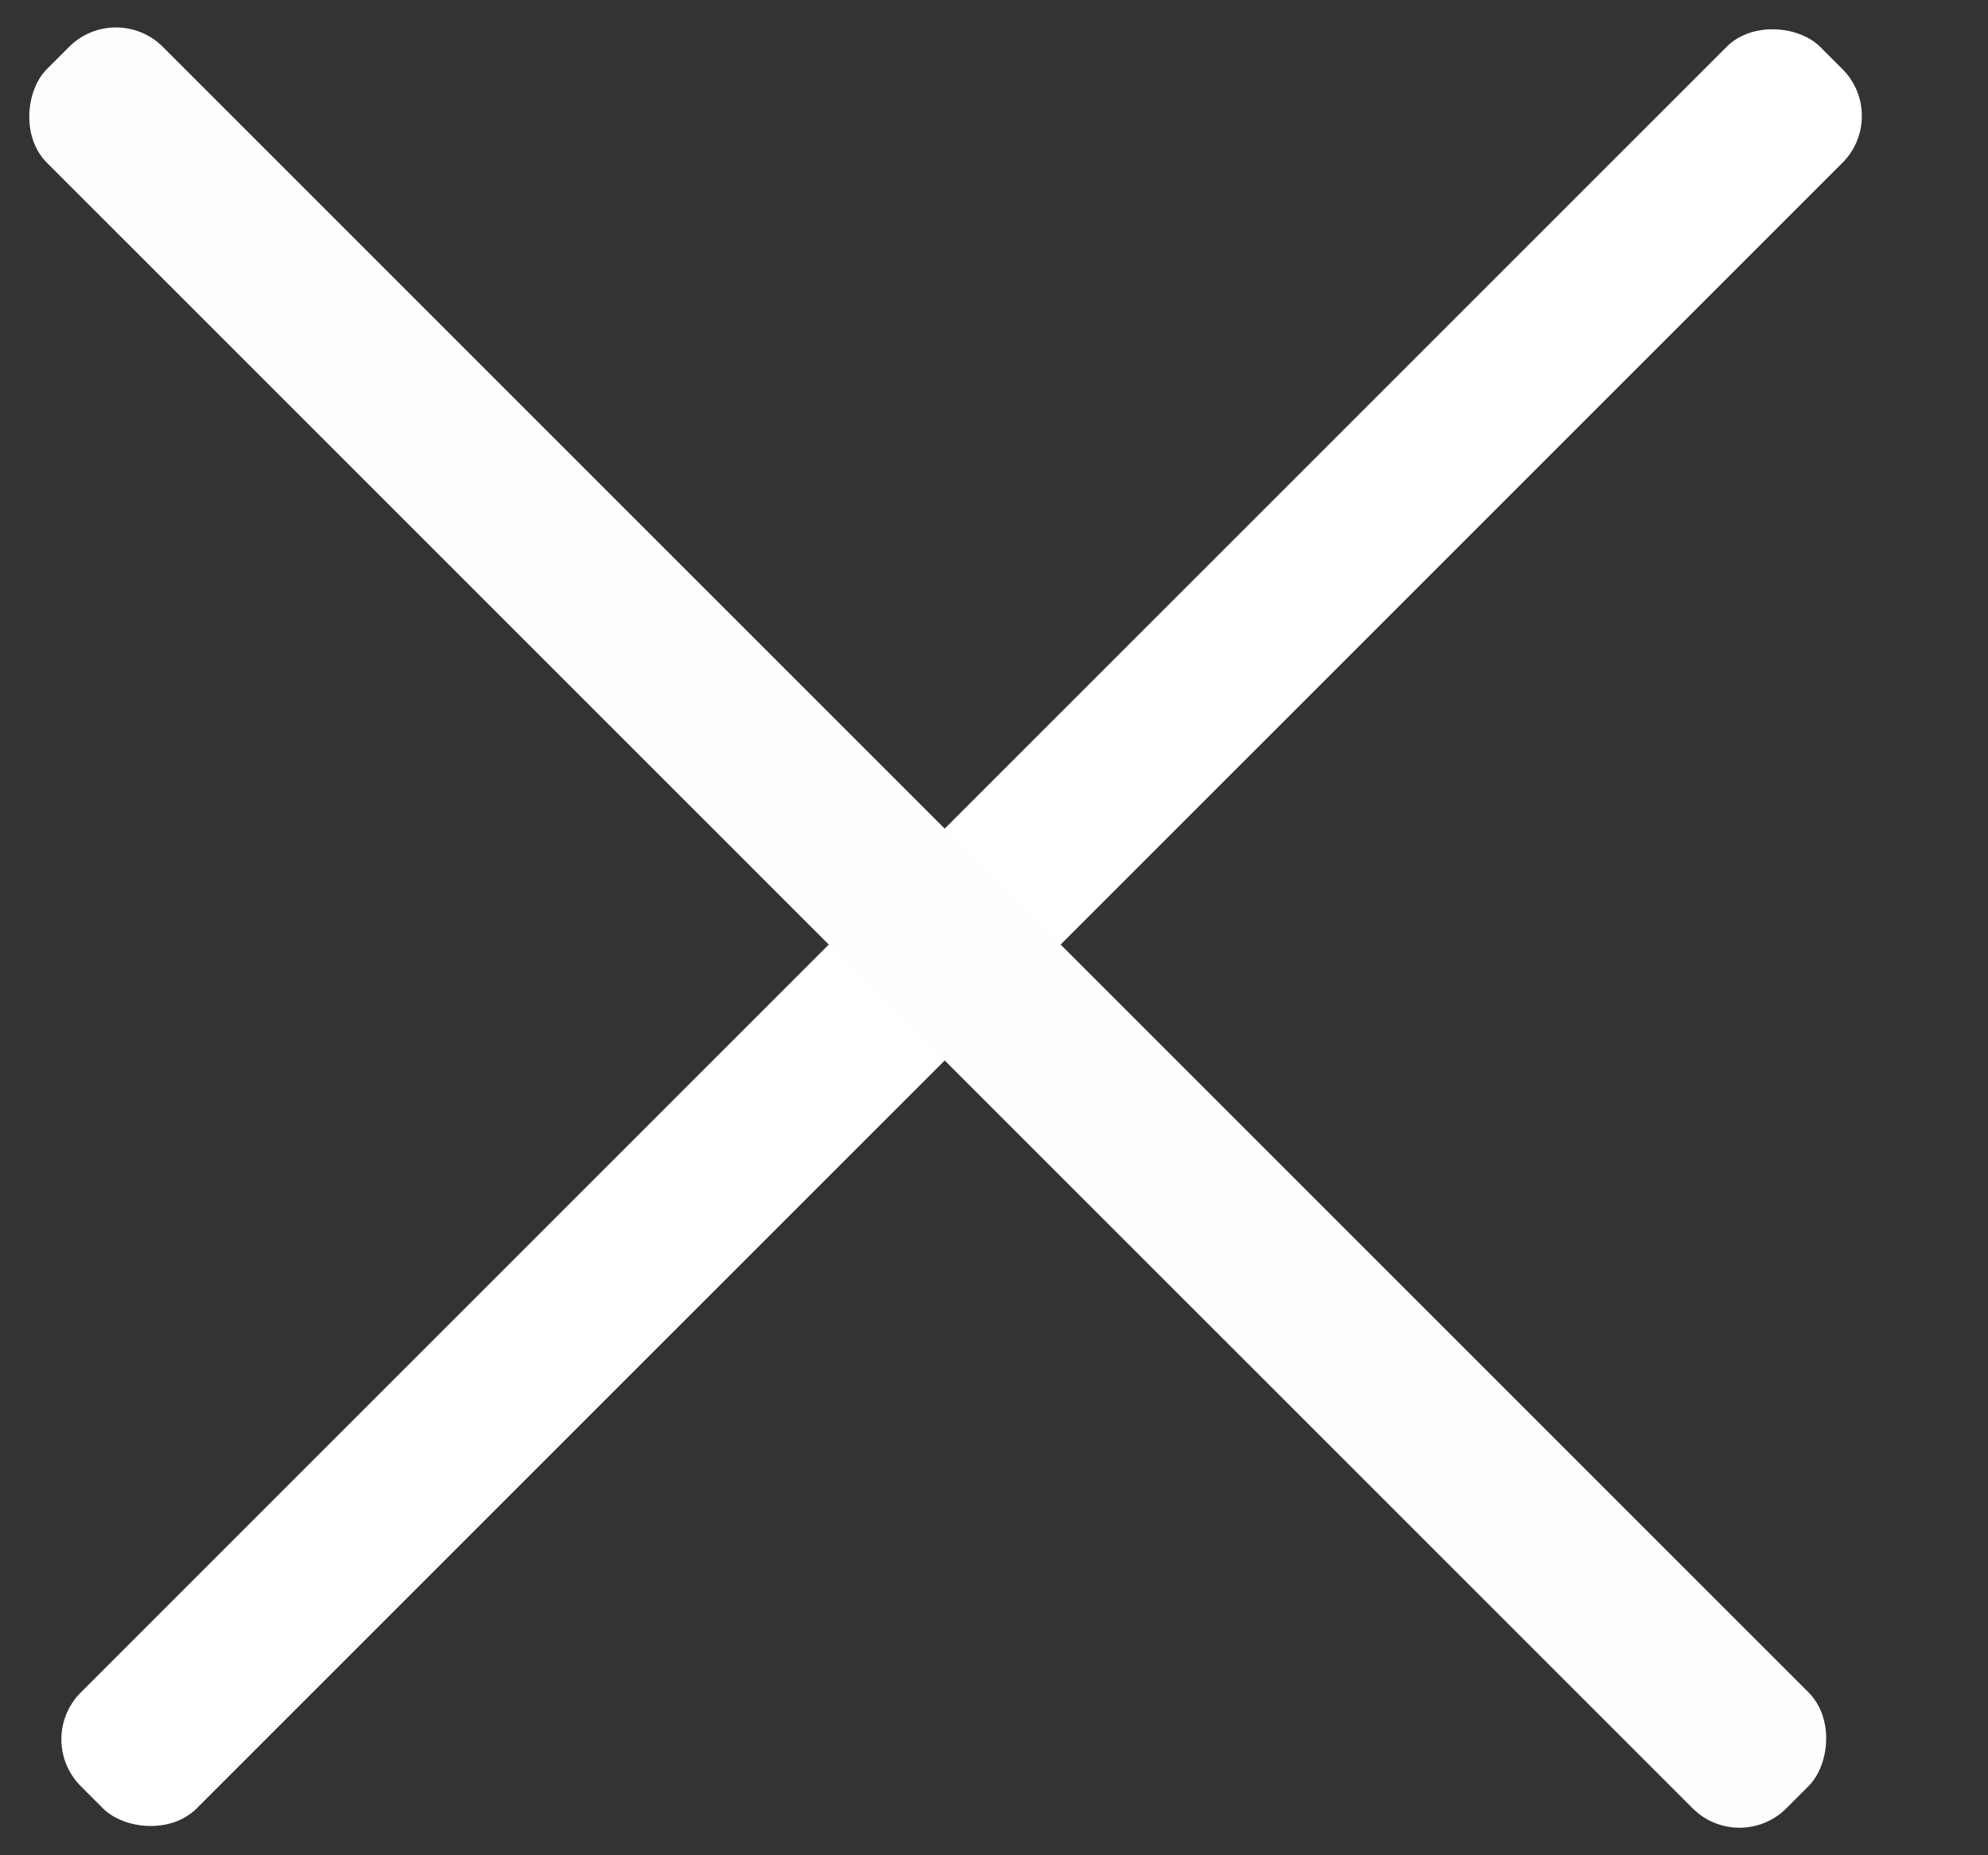
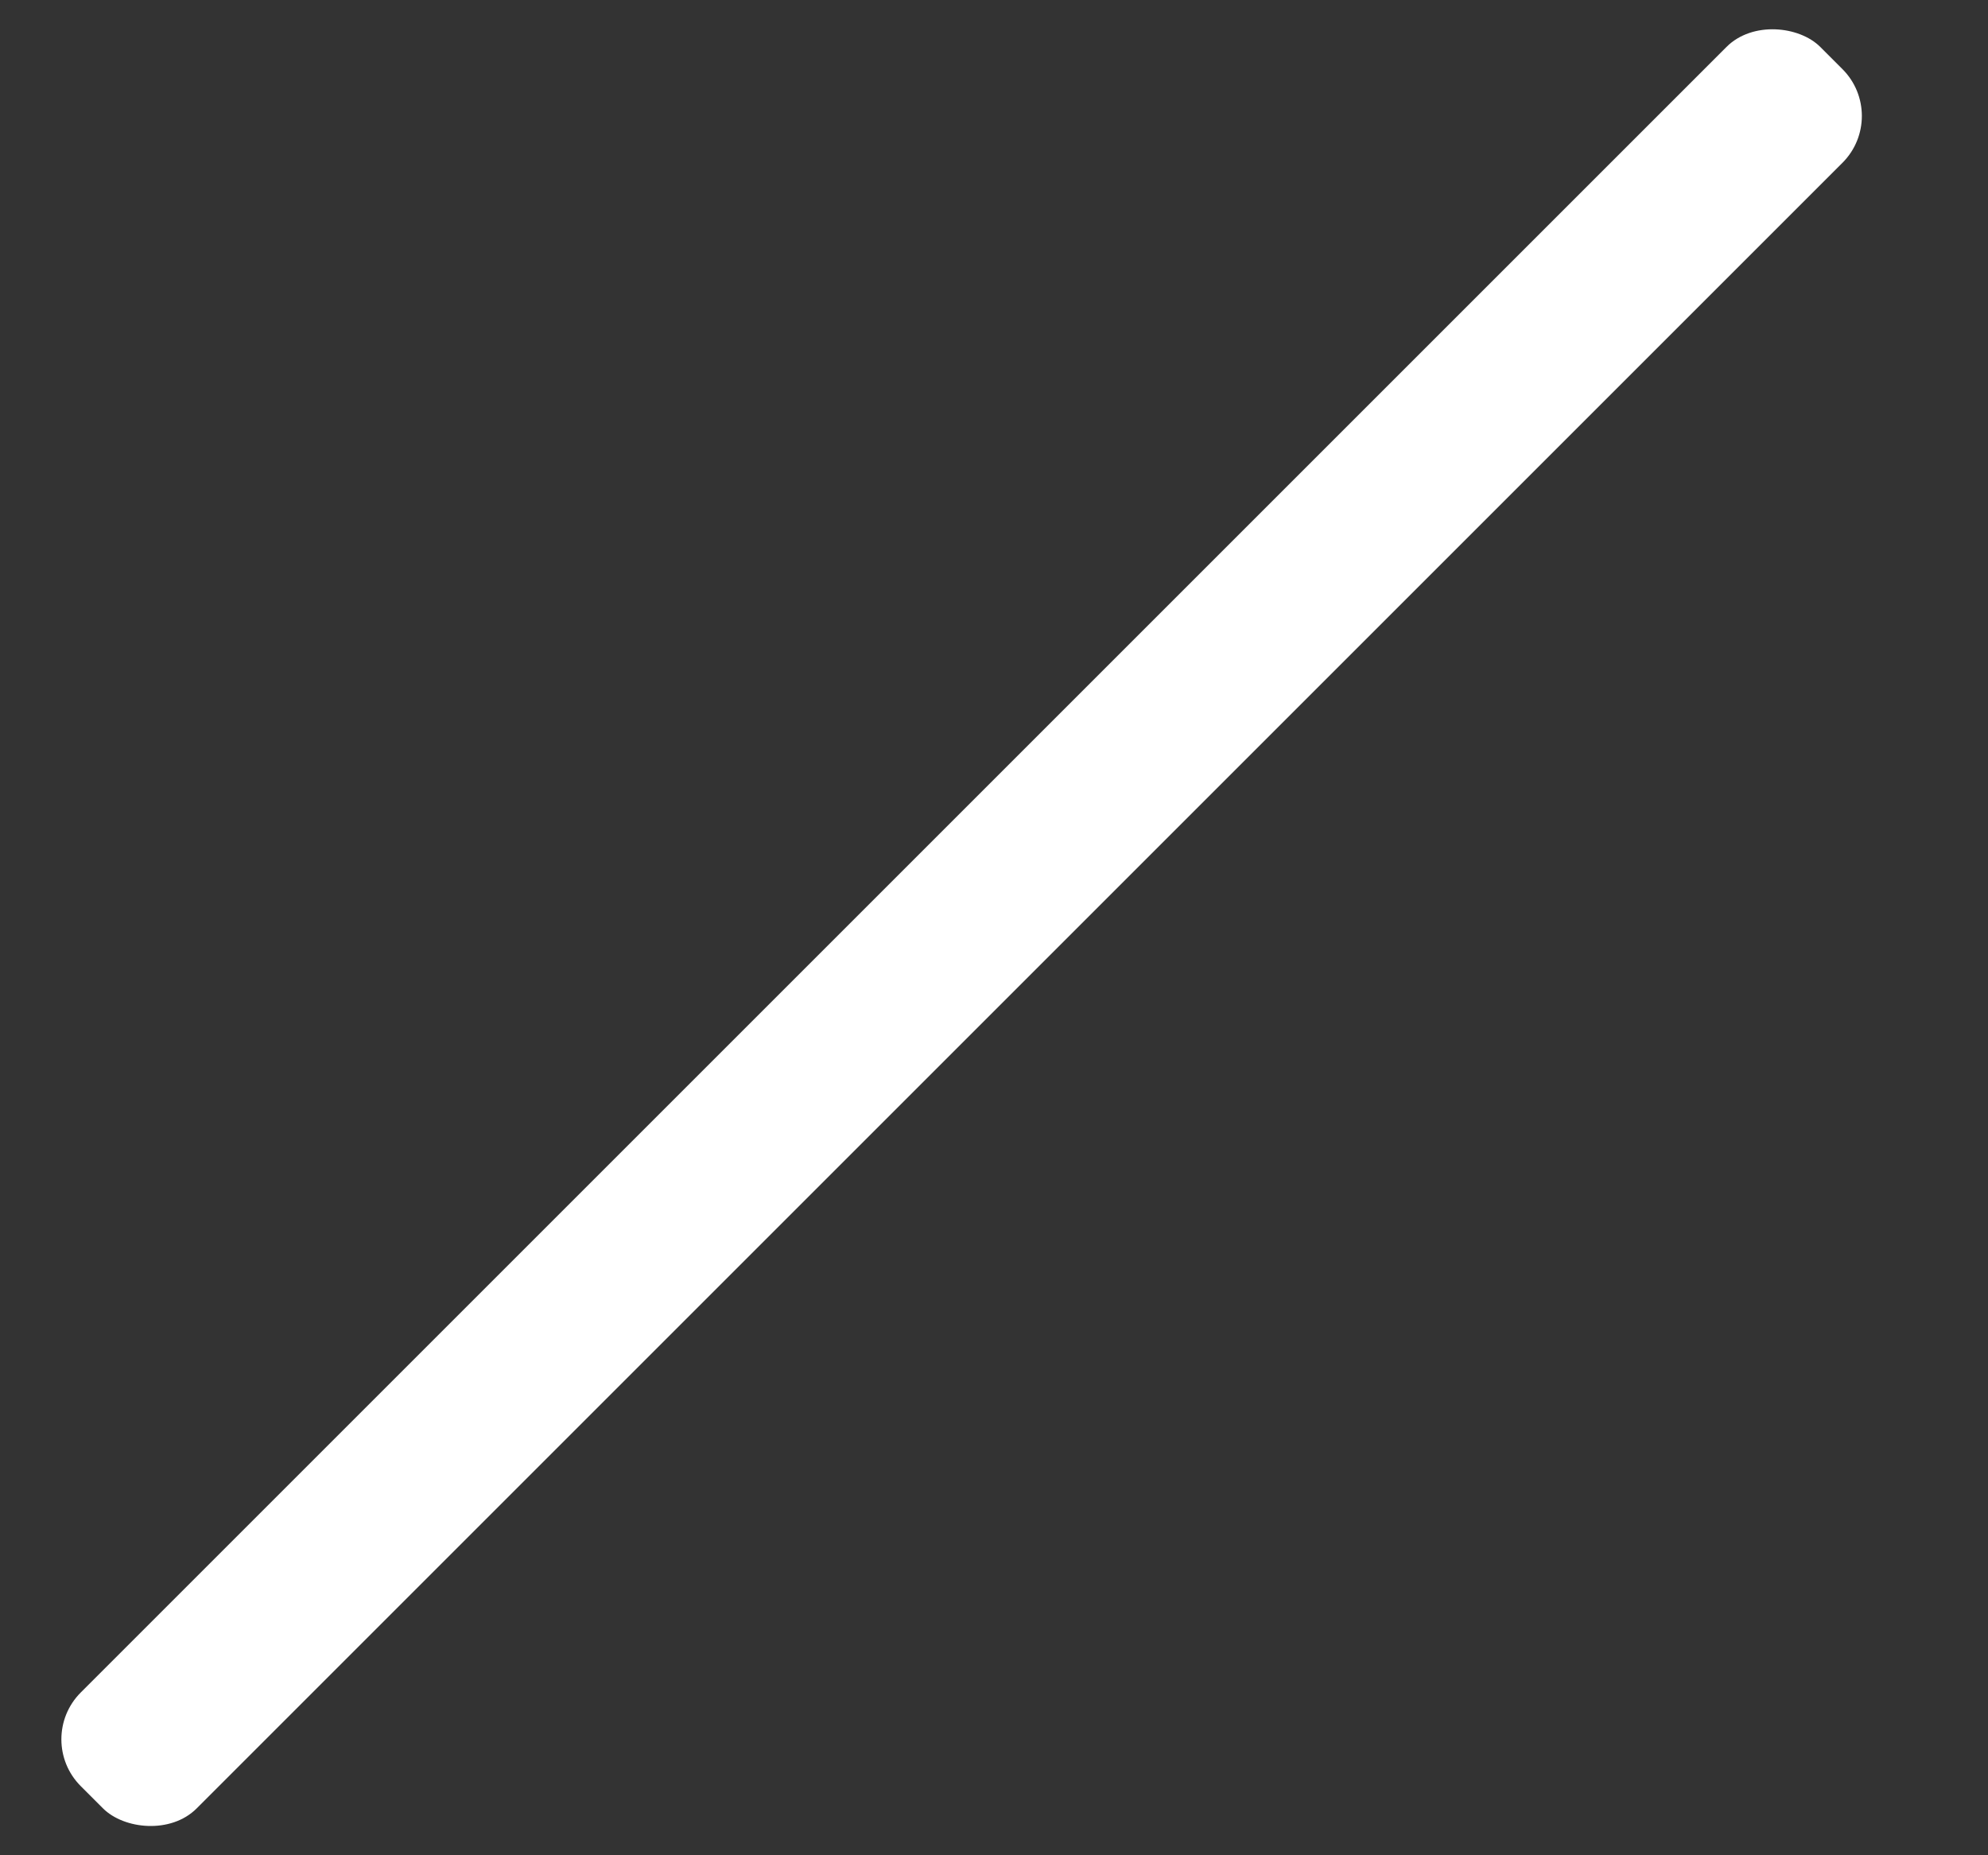
<svg xmlns="http://www.w3.org/2000/svg" width="15" height="14" viewBox="0 0 15 14" fill="none">
  <rect x="0" y="0" width="15" height="14" fill="#333333" stroke="none" />
  <rect x="0.256" y="13.125" width="18.561" height="1.237" rx="0.5" transform="rotate(-45 0.256 13.125)" fill="white" />
-   <rect x="0.875" y="0" width="18.561" height="1.237" rx="0.5" transform="rotate(45 0.875 0)" fill="#FFFDFD" />
</svg>